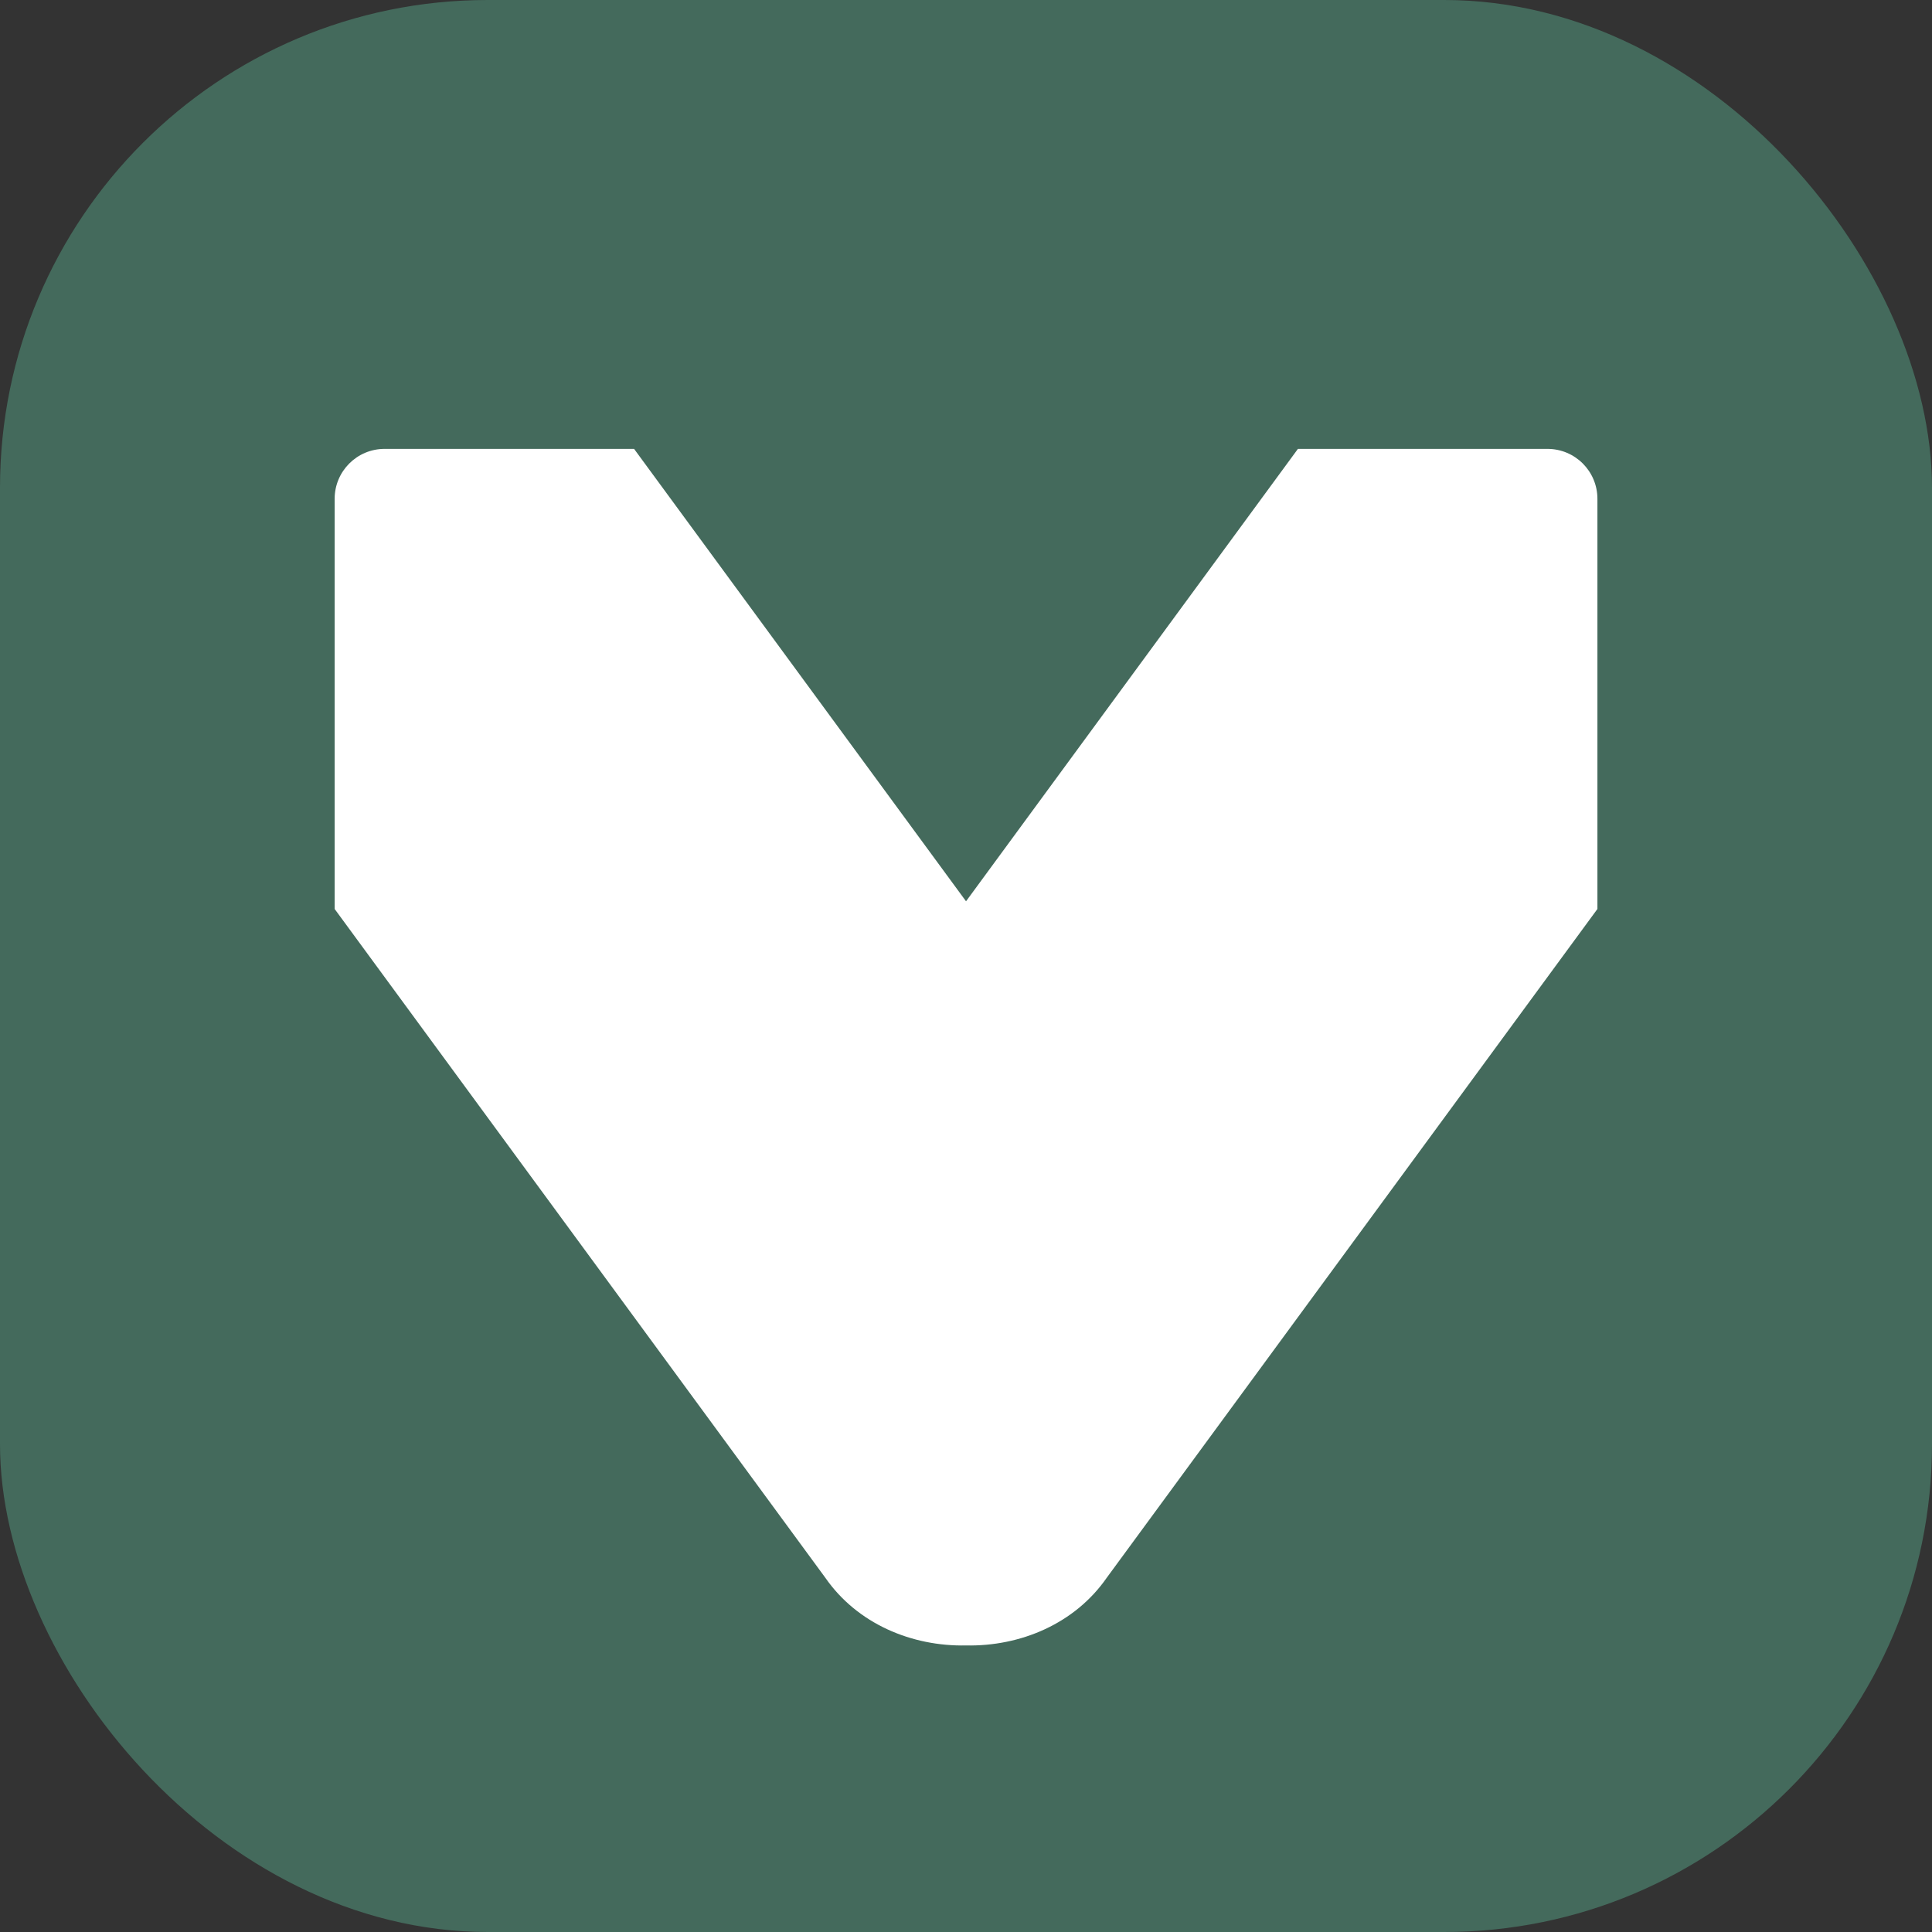
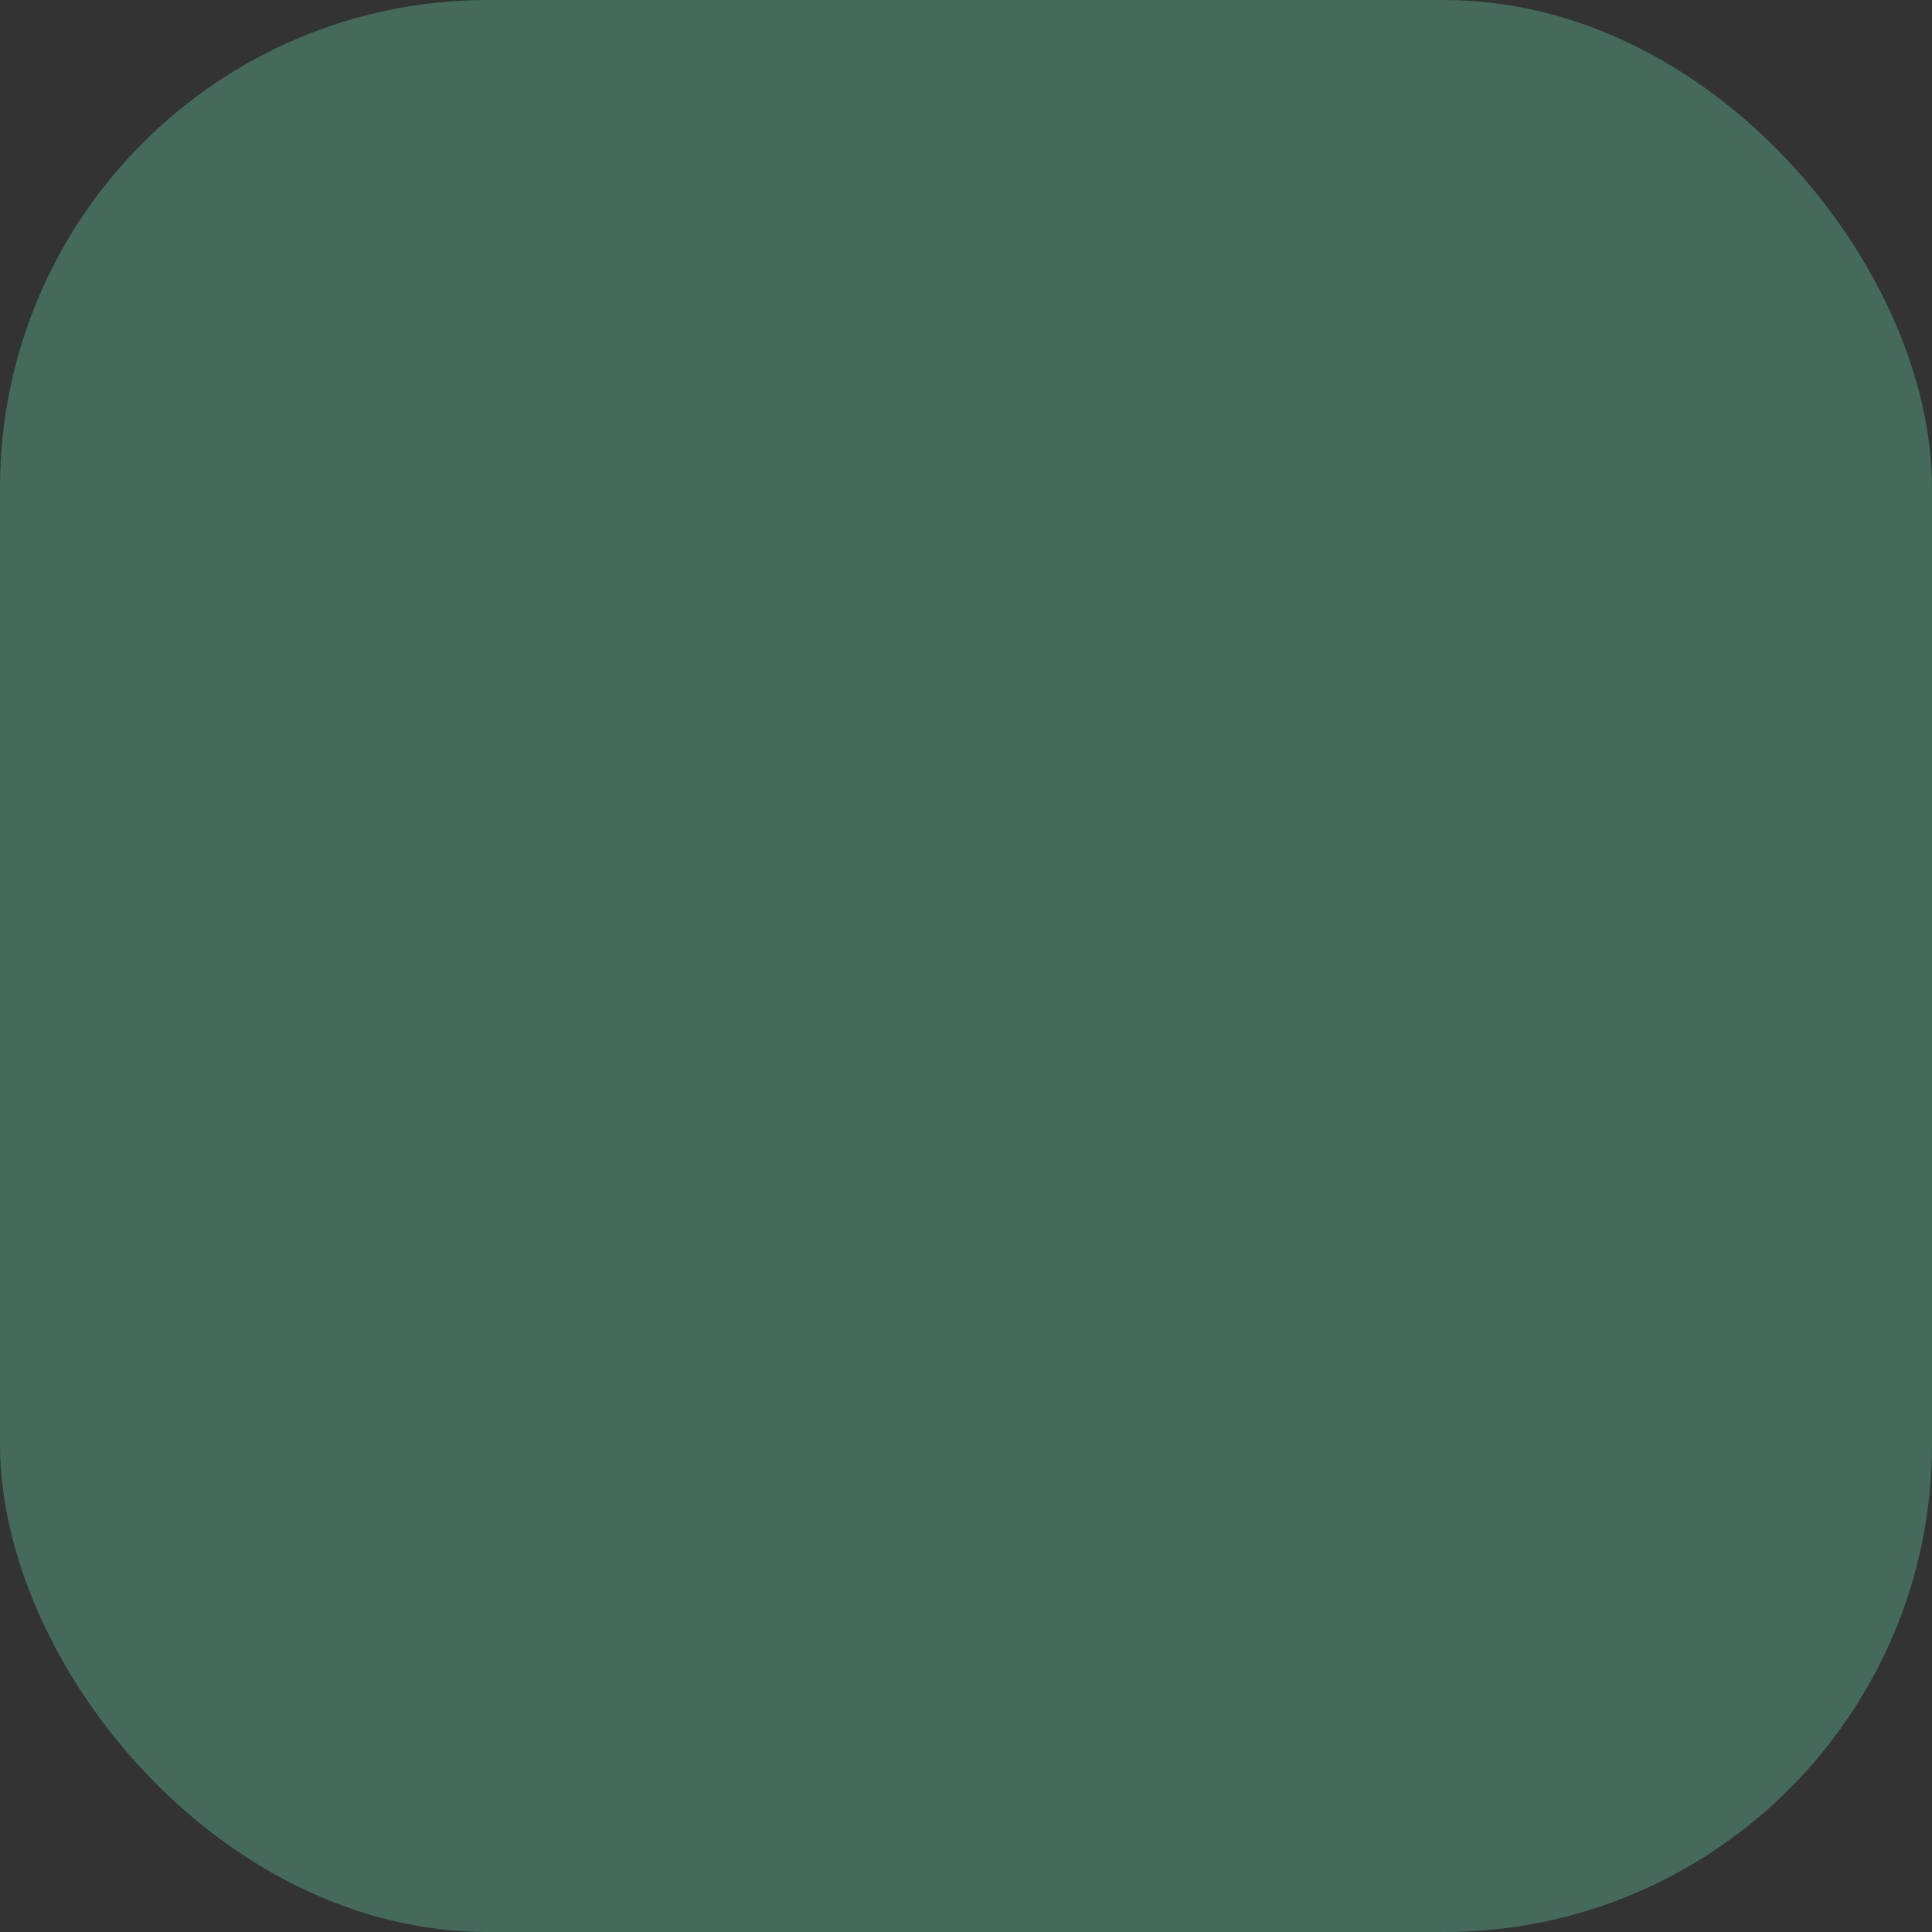
<svg xmlns="http://www.w3.org/2000/svg" id="Camada_2" data-name="Camada 2" viewBox="0 0 301.71 301.71">
  <rect x="0" y="0" width="301.71" height="301.71" fill="#333333" stroke="none" />
  <defs>
    <style>
      .cls-1 {
        fill: #fff;
      }

      .cls-2 {
        fill: #446a5c;
      }
    </style>
  </defs>
  <g id="Camada_1-2" data-name="Camada 1">
    <g id="Arte_26" data-name="Arte 26">
      <g>
        <rect class="cls-2" width="301.71" height="301.71" rx="76.17" ry="76.17" />
-         <path class="cls-1" d="M202.69,70.1l-51.83,70.65-51.84-70.65h-38.96c-4.31,0-7.8,3.49-7.8,7.8v64.05l76.62,104.43c5,7.21,13.51,10.75,21.98,10.58,8.47.17,16.98-3.37,21.98-10.58l76.62-104.43v-64.05c0-4.31-3.49-7.8-7.8-7.8h-38.96Z" />
      </g>
    </g>
  </g>
</svg>